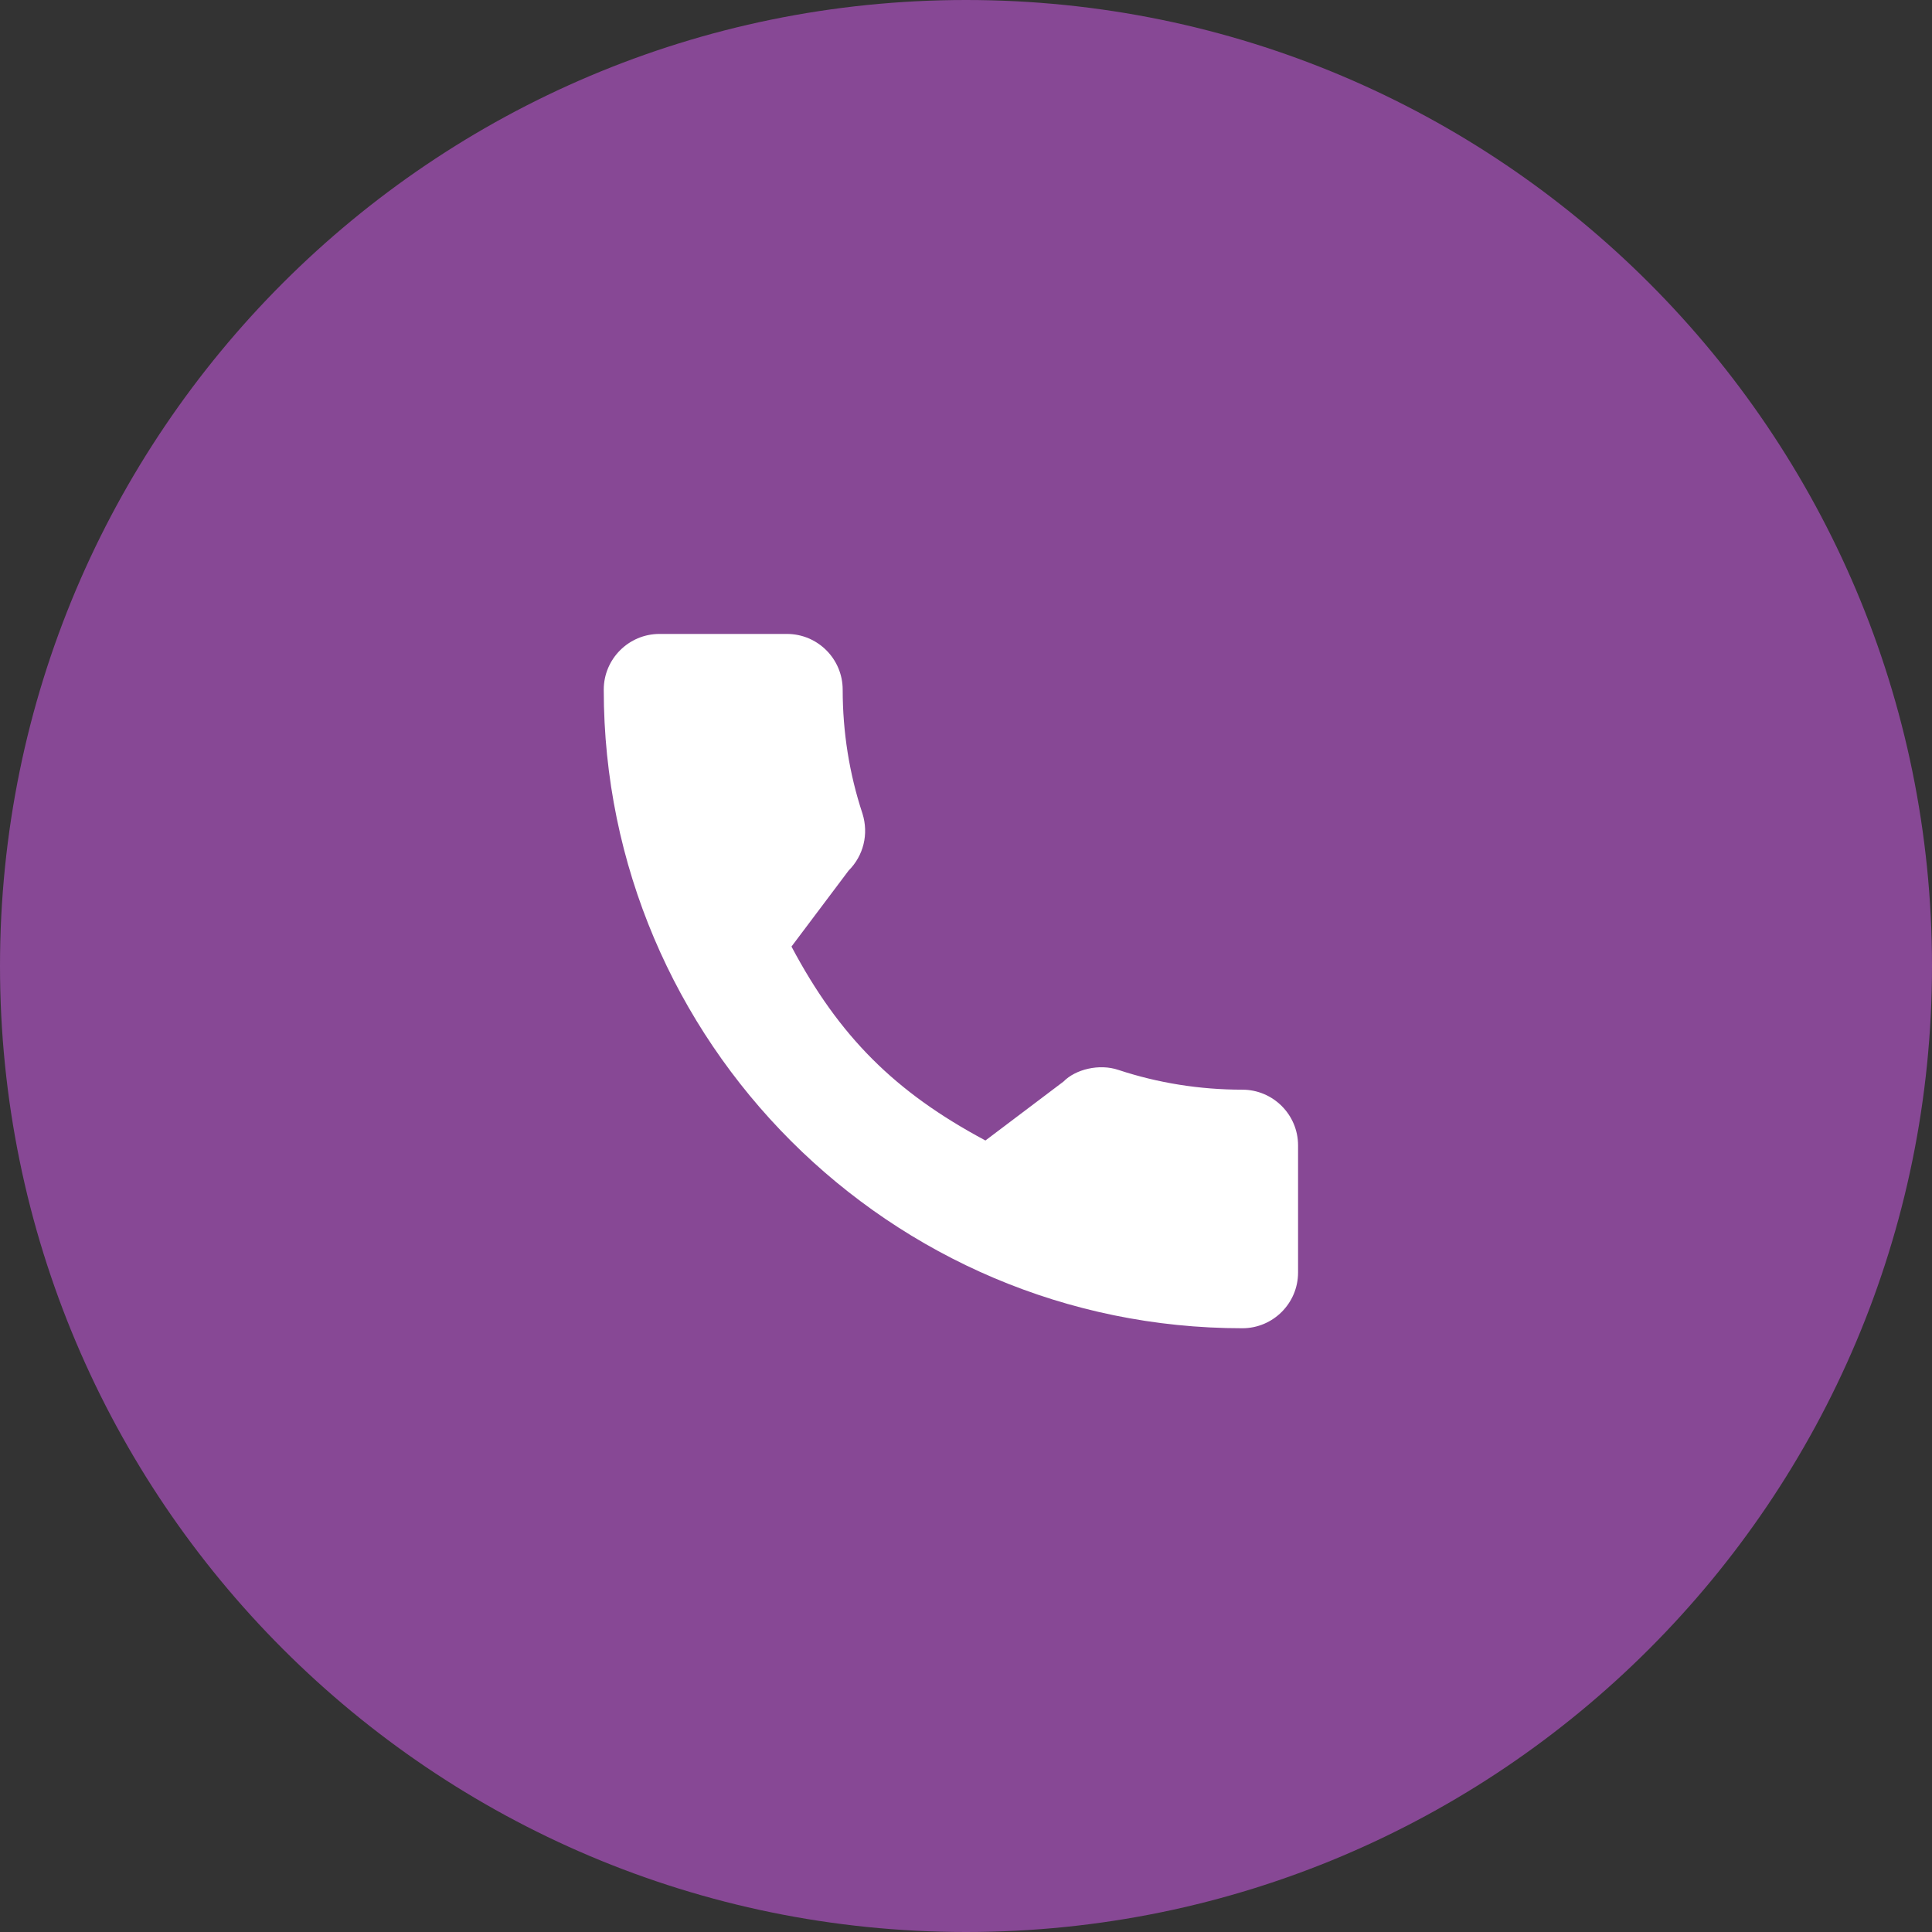
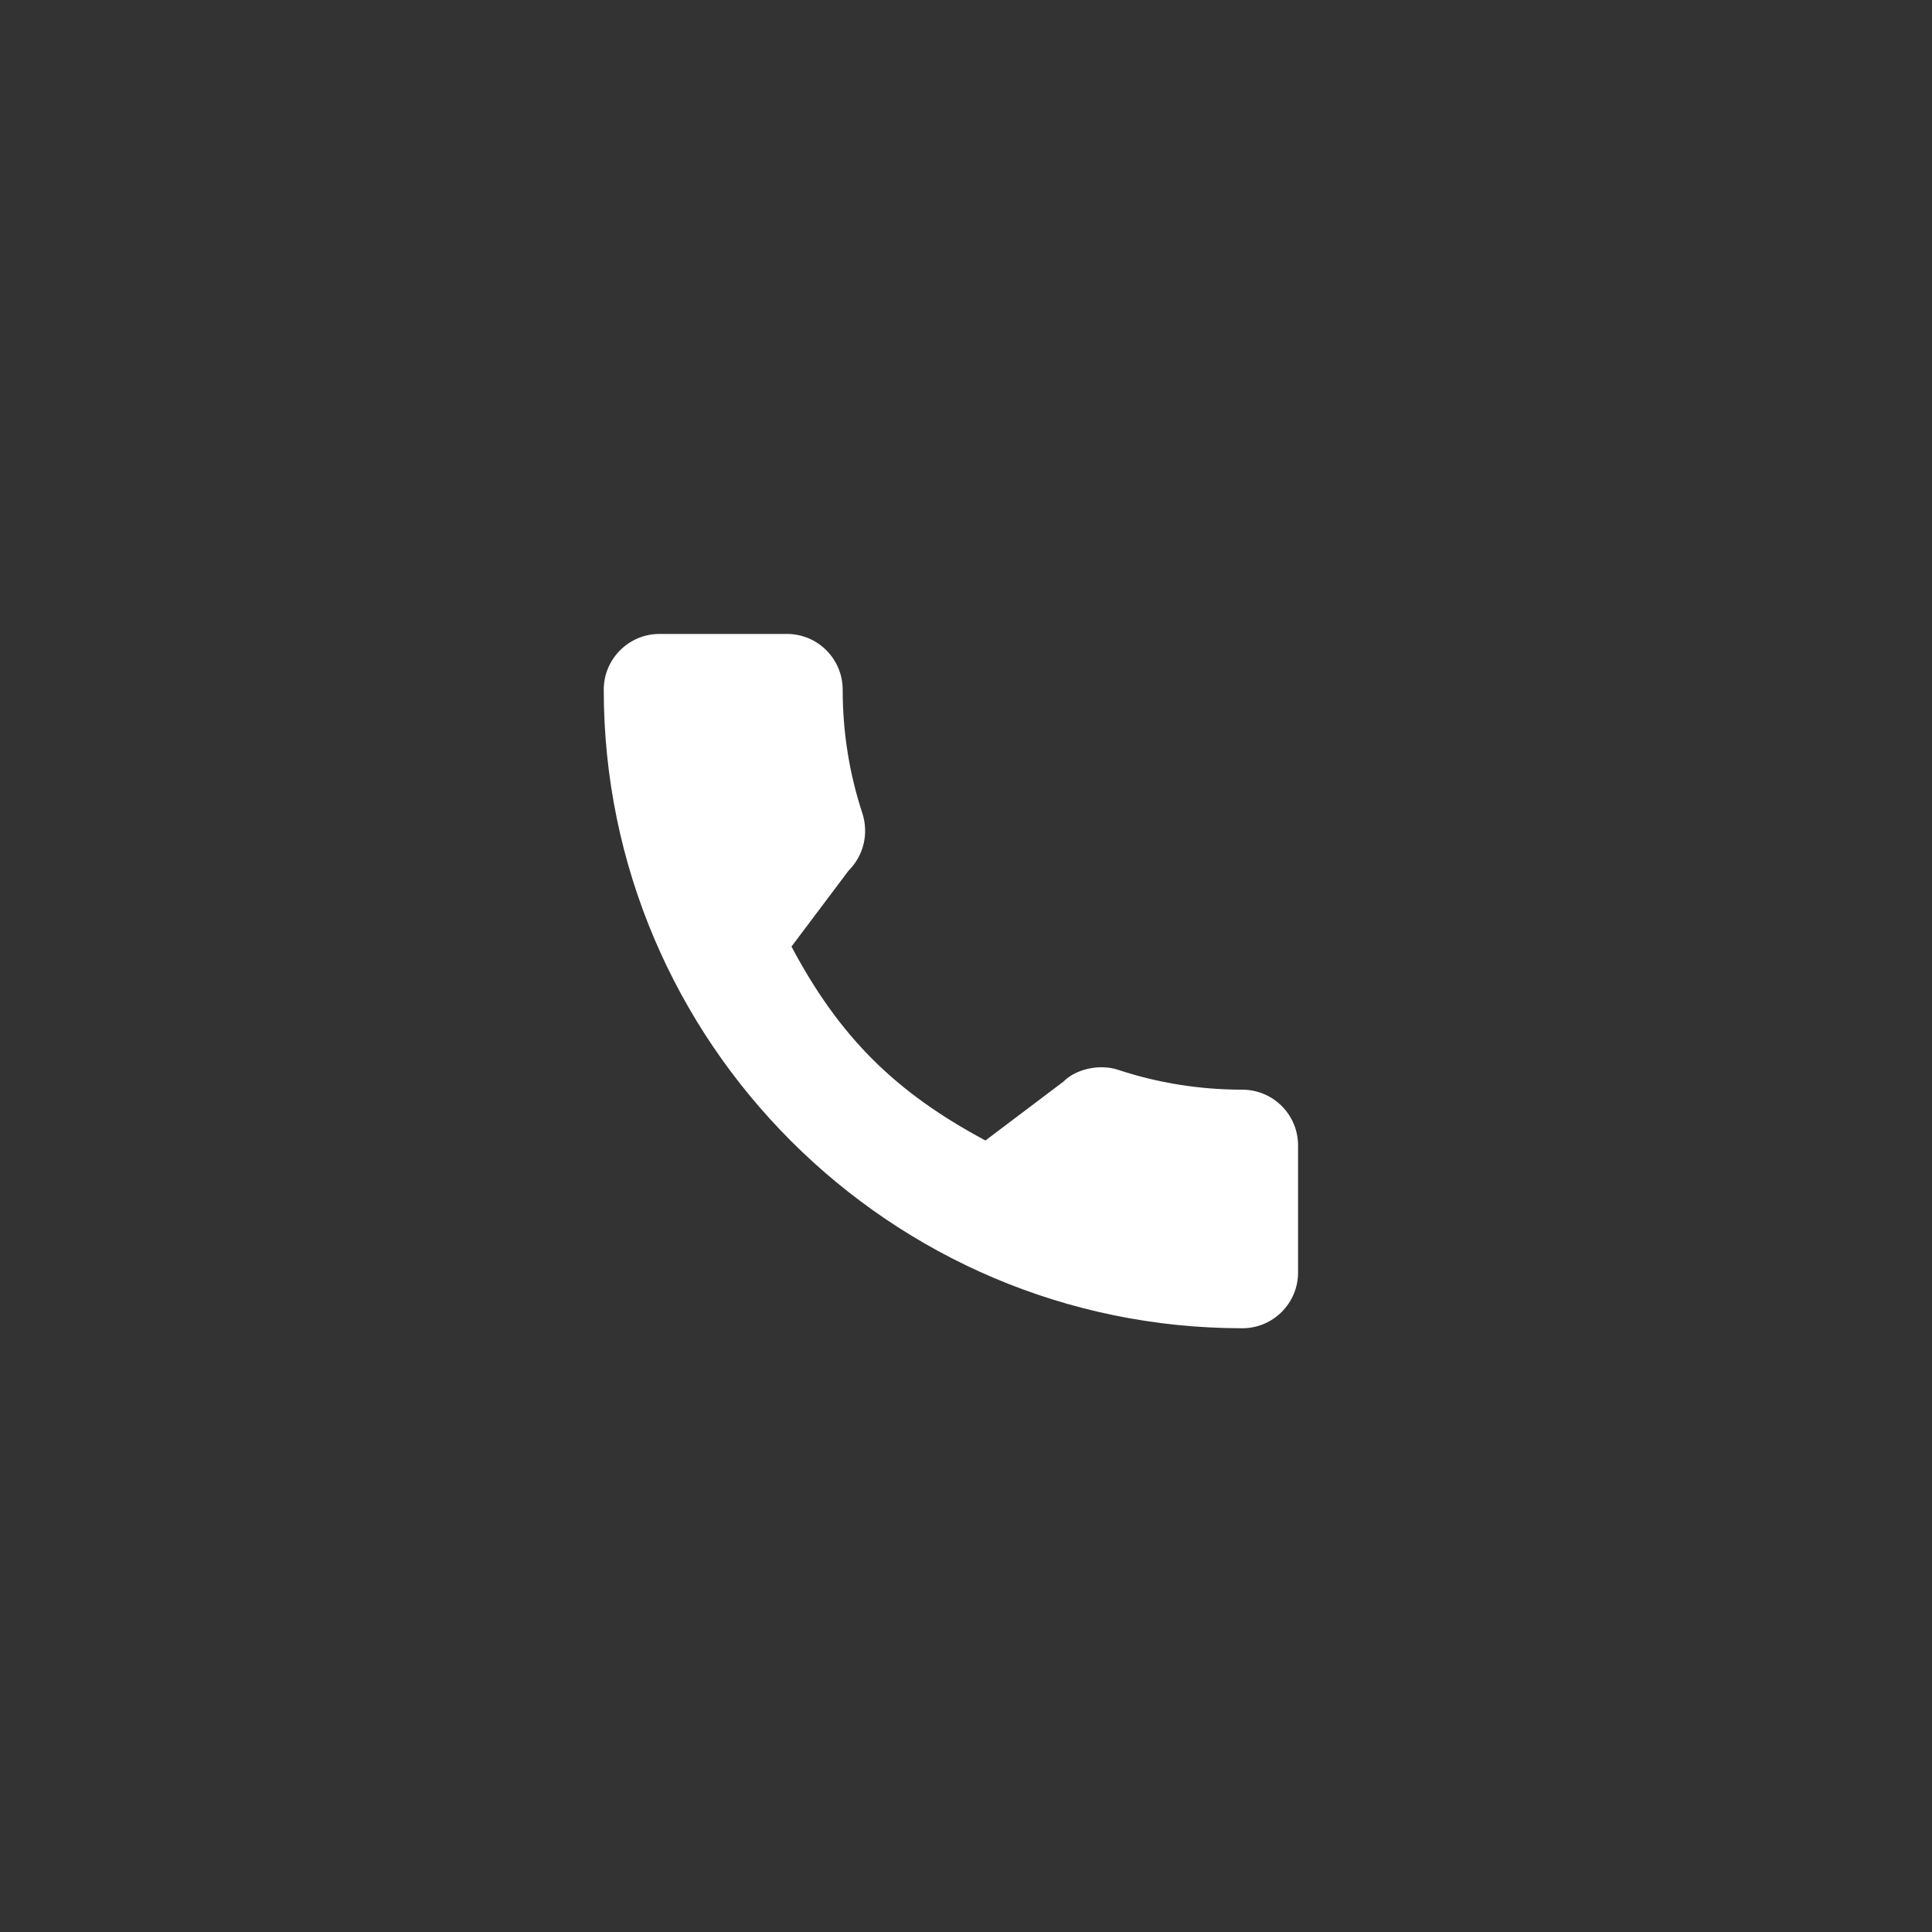
<svg xmlns="http://www.w3.org/2000/svg" width="64" height="64" viewBox="0 0 64 64" fill="none">
  <rect x="0" y="0" width="64" height="64" fill="#333333" stroke="none" />
-   <path d="M0 32C0 14.327 14.327 0 32 0C49.673 0 64 14.327 64 32C64 49.673 49.673 64 32 64C14.327 64 0 49.673 0 32Z" fill="#874895" />
  <g clip-path="url(#clip0_530_1877)">
    <path d="M41.154 36.097C39.746 36.097 38.364 35.877 37.053 35.444C36.411 35.225 35.622 35.426 35.23 35.828L32.644 37.78C29.645 36.179 27.798 34.333 26.219 31.356L28.113 28.837C28.606 28.345 28.782 27.627 28.571 26.953C28.136 25.636 27.915 24.254 27.915 22.846C27.915 21.828 27.087 21 26.069 21H21.846C20.828 21 20 21.828 20 22.846C20 34.51 29.49 44 41.154 44C42.172 44 43 43.172 43 42.154V37.942C43 36.925 42.172 36.097 41.154 36.097Z" fill="white" />
  </g>
  <defs>
    <clipPath id="clip0_530_1877">
      <rect width="23" height="23" fill="white" transform="translate(20 21)" />
    </clipPath>
  </defs>
</svg>